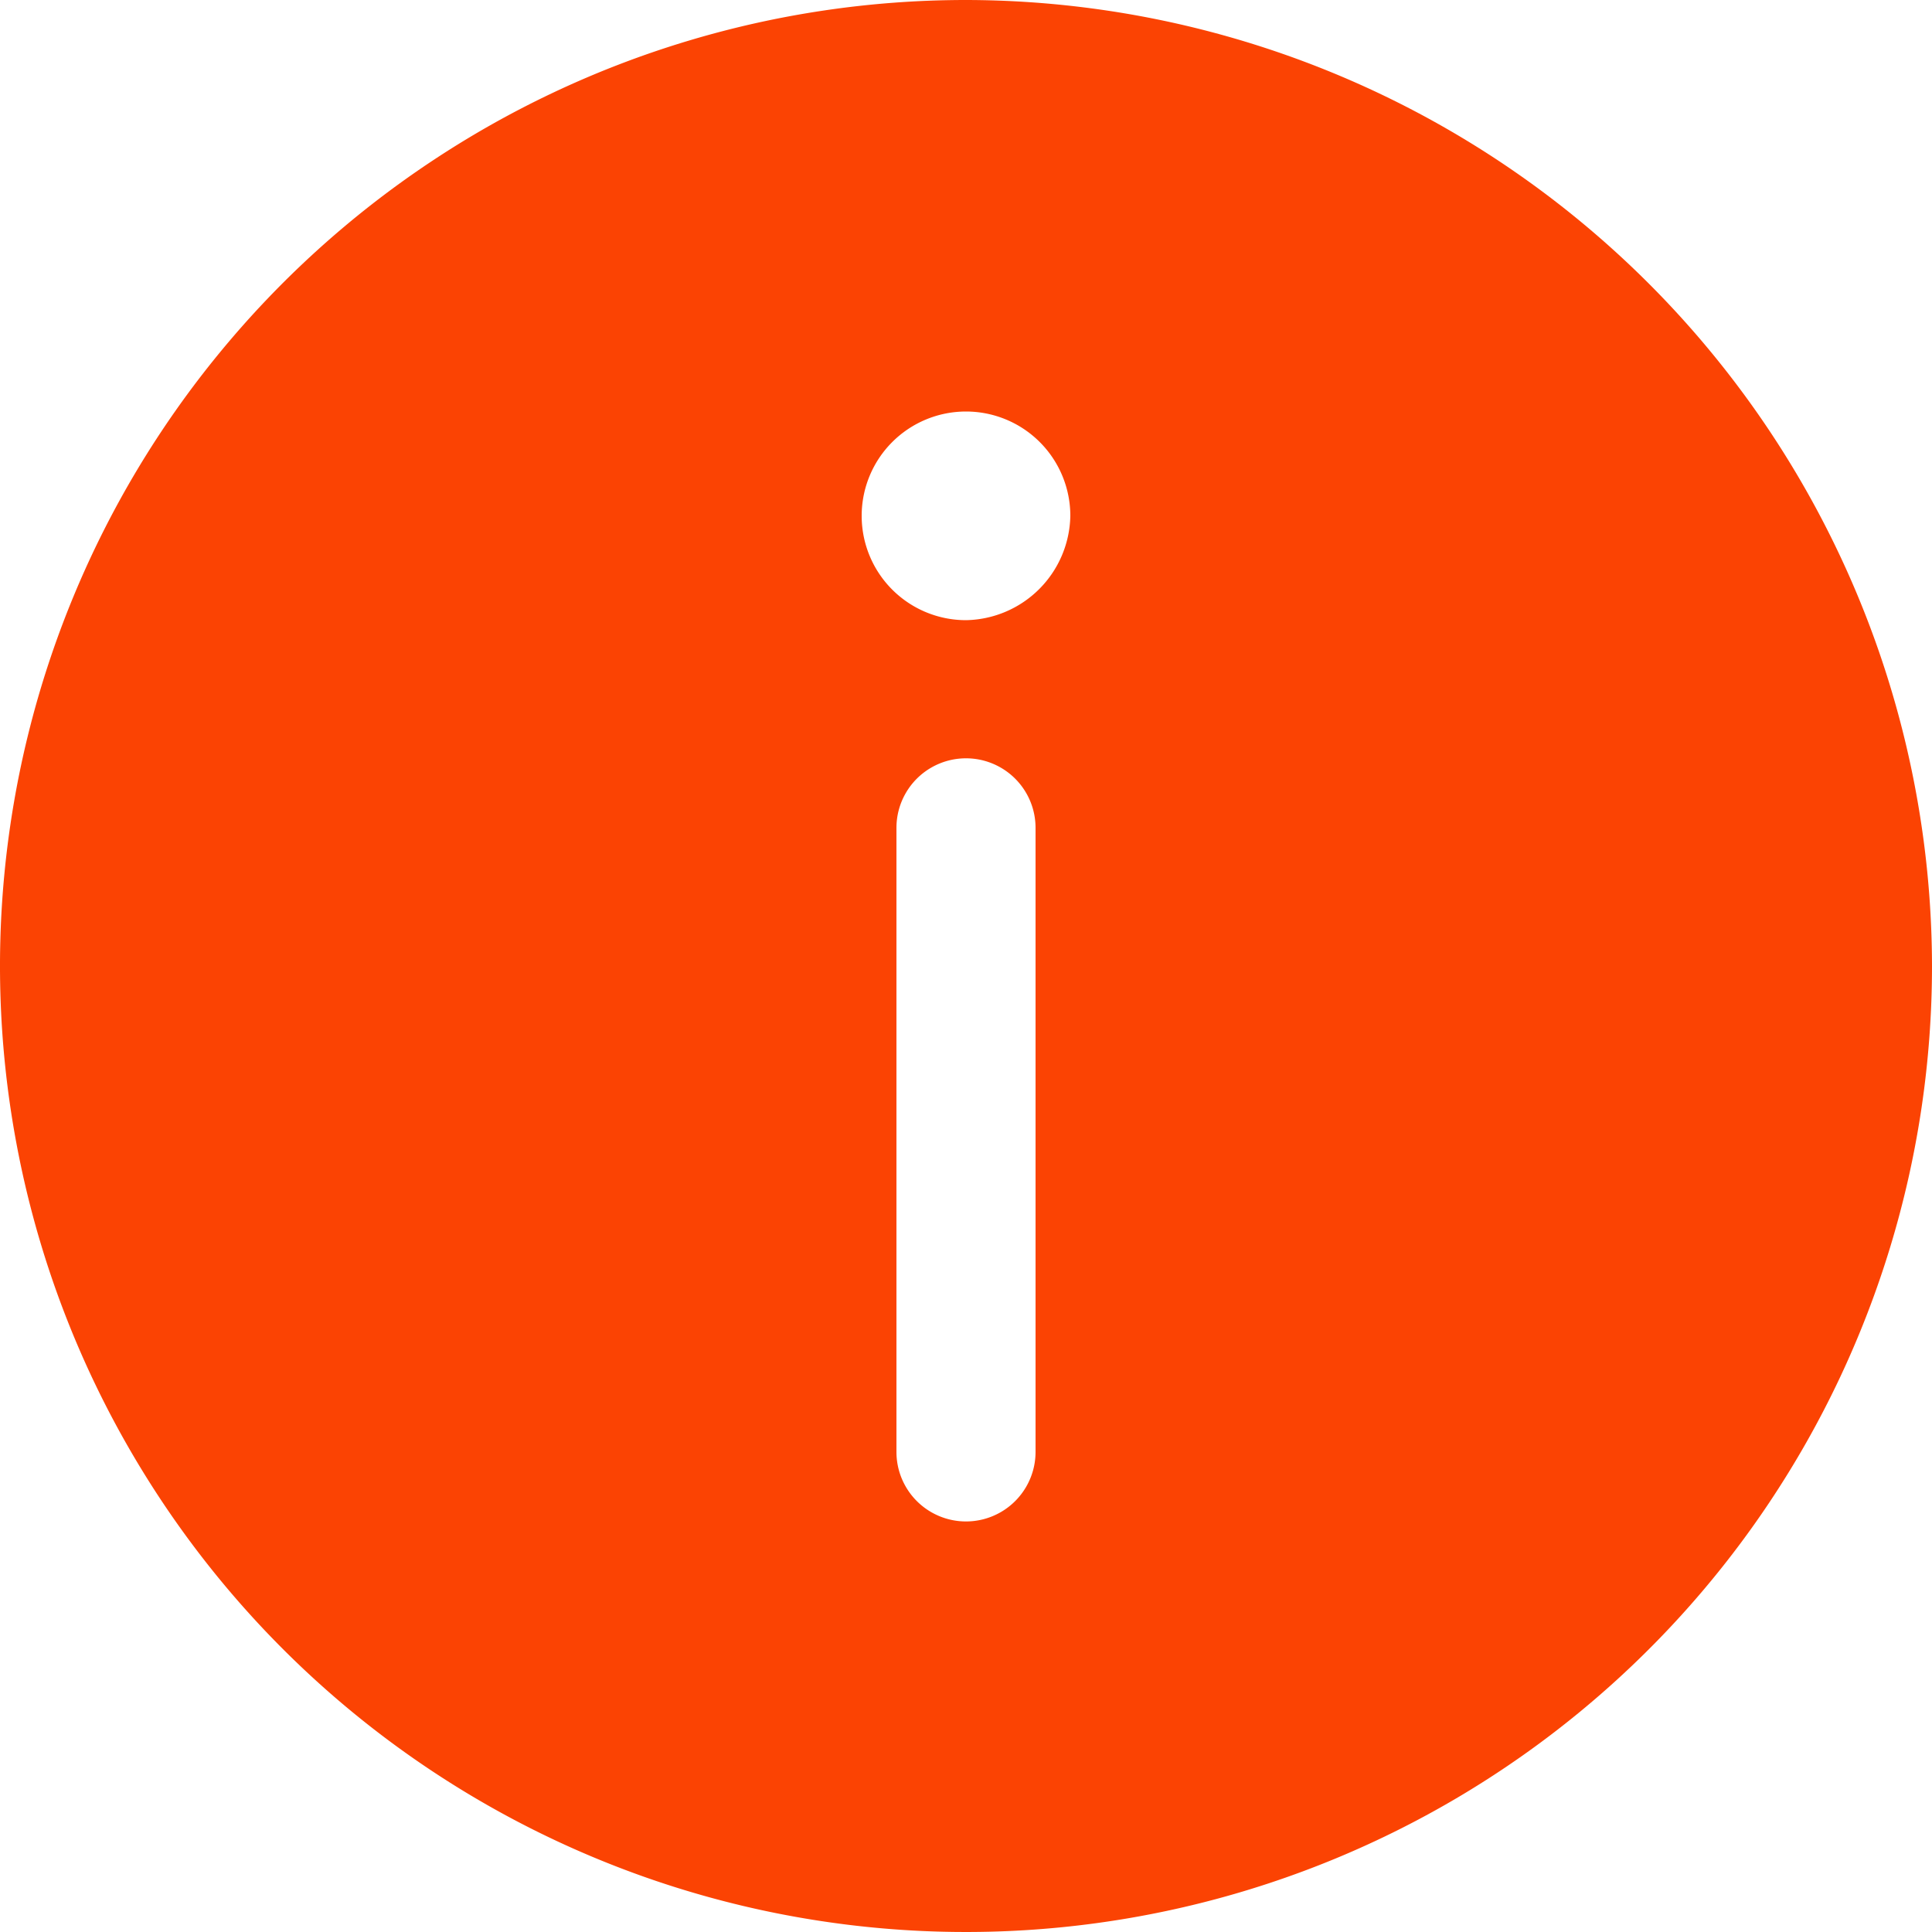
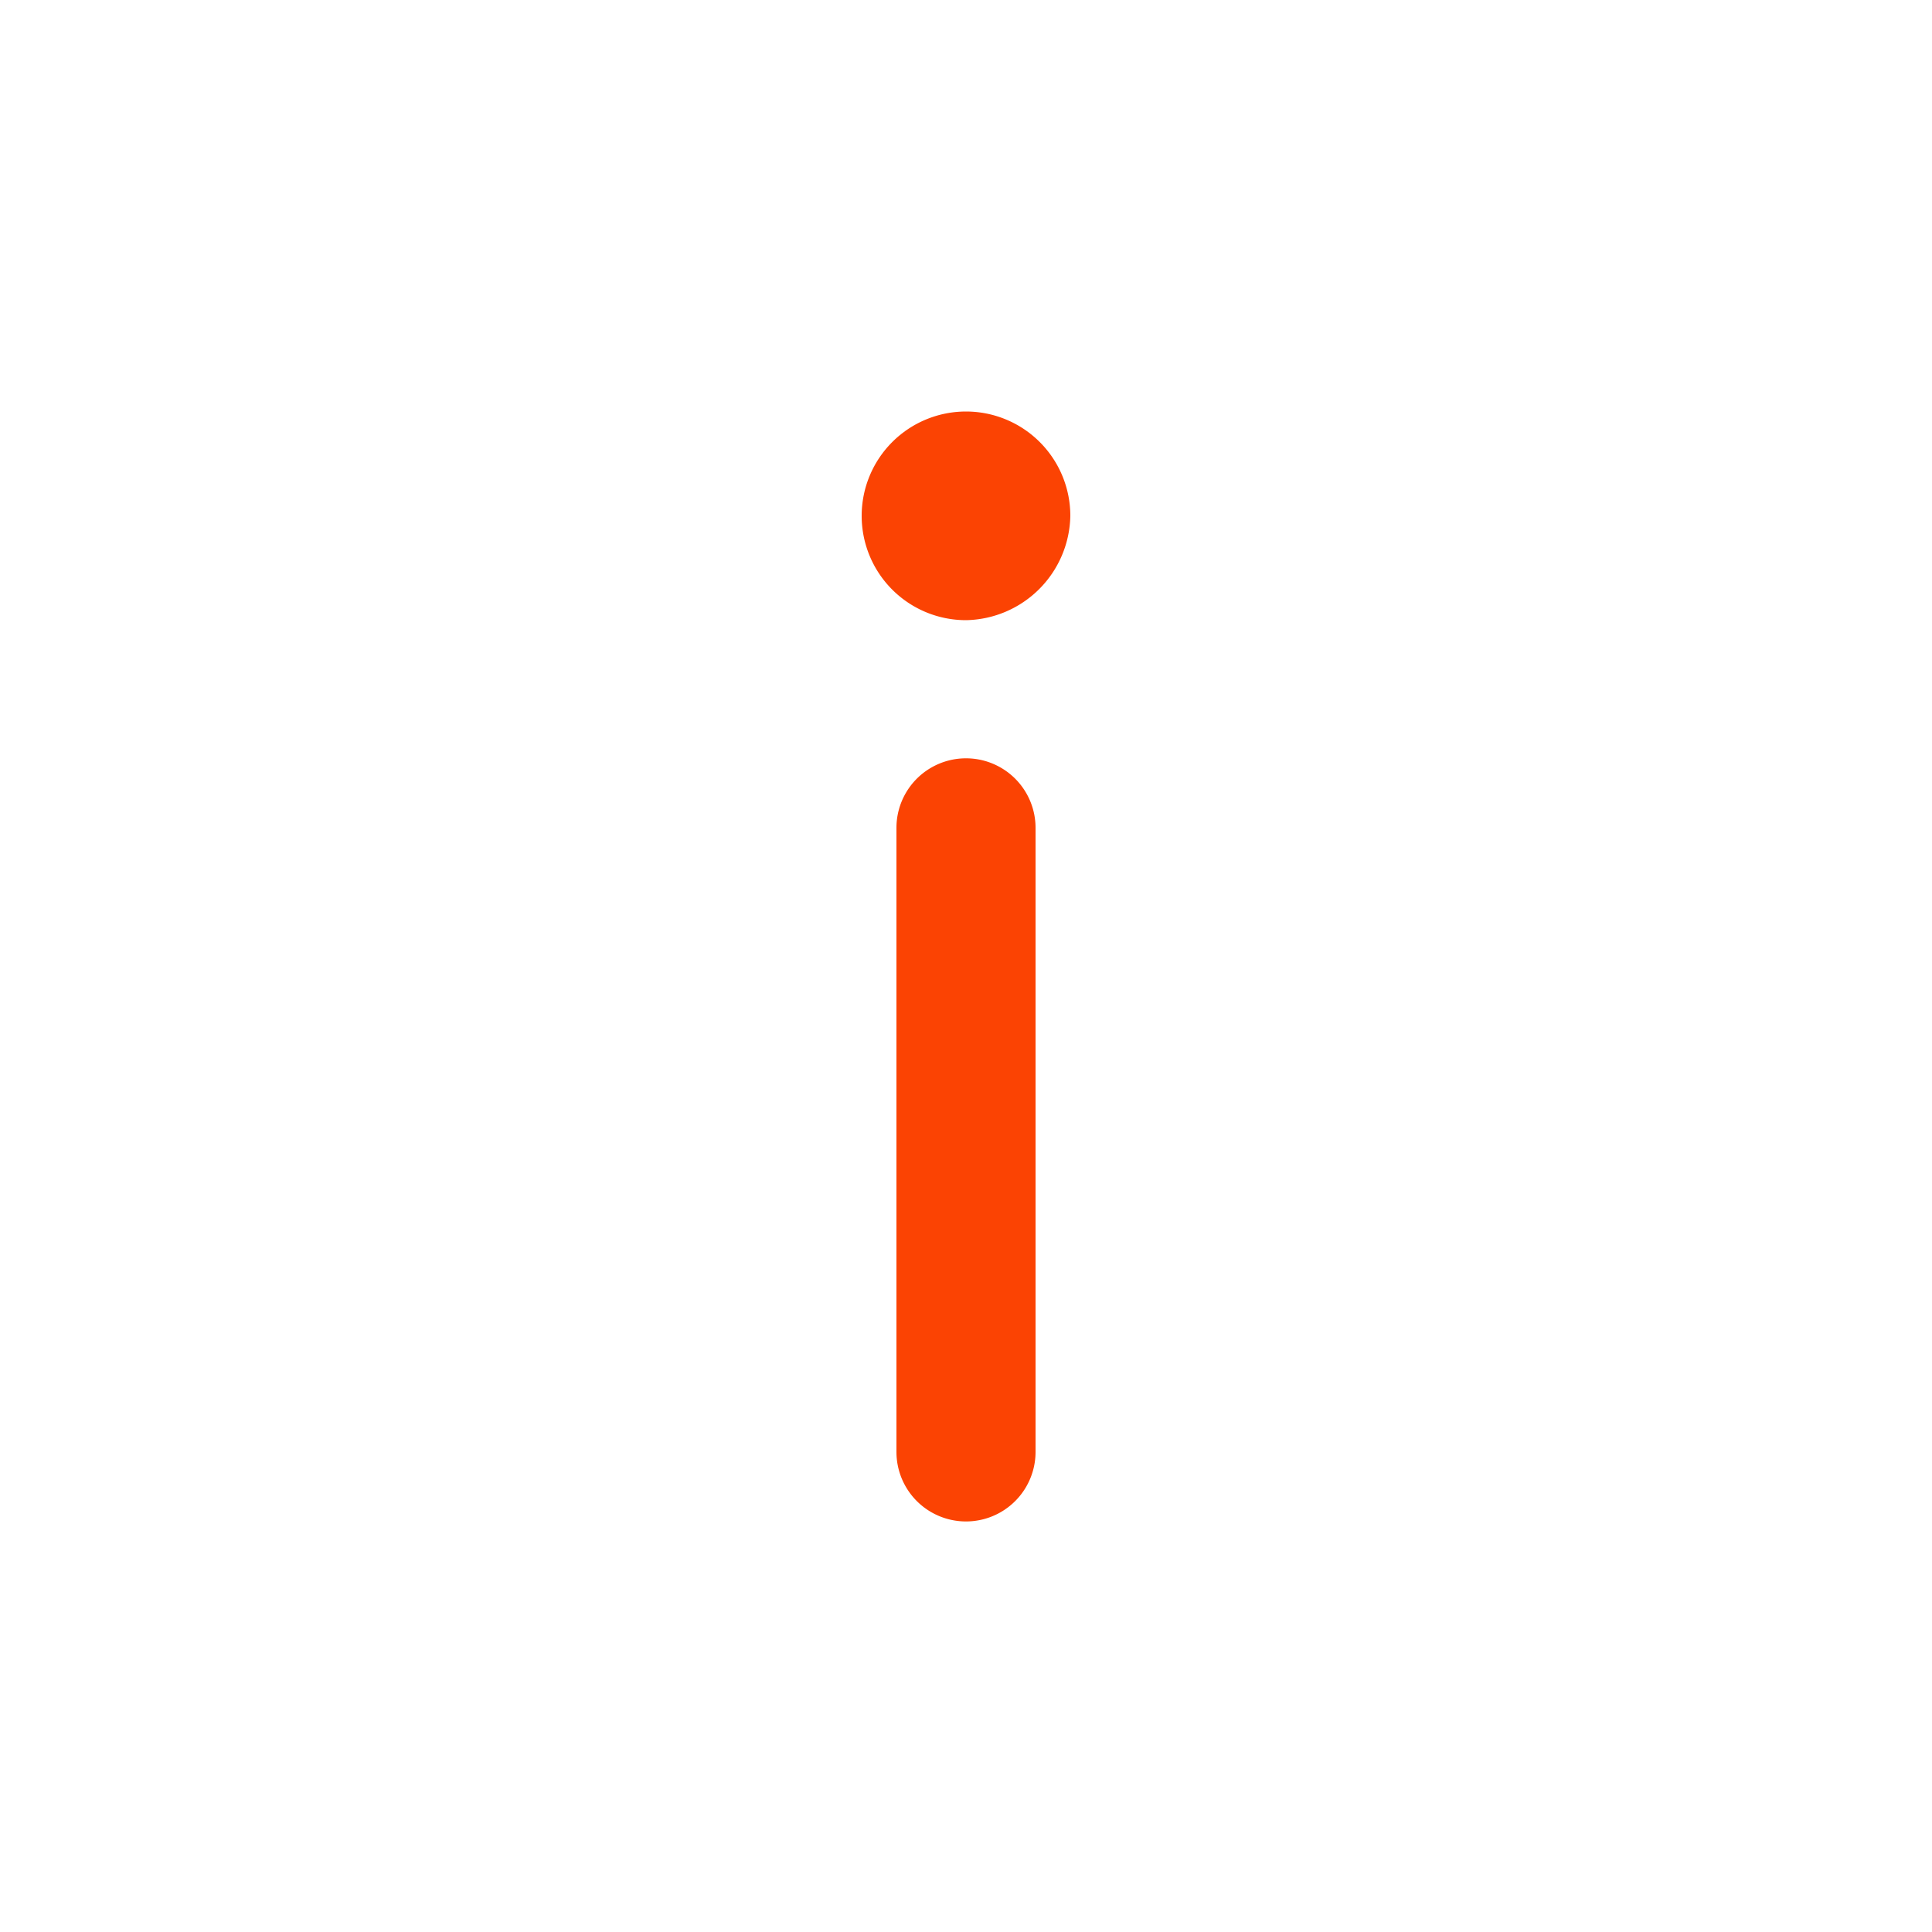
<svg xmlns="http://www.w3.org/2000/svg" width="20" height="20" viewBox="0 0 20 20">
  <defs>
    <style>
      .cls-1 {
        fill: #fb4303;
        fill-rule: evenodd;
      }
    </style>
  </defs>
-   <path id="icon" class="cls-1" d="M740,365a10,10,0,1,0,10,10,10.016,10.016,0,0,0-10-10h0Zm0.72,15.03a0.72,0.72,0,0,1-1.44,0v-6.46a0.72,0.72,0,0,1,1.44,0v6.46ZM740,371.42a1.08,1.08,0,1,1,1.08-1.08,1.1,1.1,0,0,1-1.08,1.08h0Zm0,0" transform="translate(-730 -365)" />
+   <path id="icon" class="cls-1" d="M740,365h0Zm0.72,15.03a0.72,0.72,0,0,1-1.44,0v-6.46a0.72,0.72,0,0,1,1.44,0v6.46ZM740,371.42a1.08,1.08,0,1,1,1.08-1.08,1.1,1.1,0,0,1-1.08,1.08h0Zm0,0" transform="translate(-730 -365)" />
</svg>